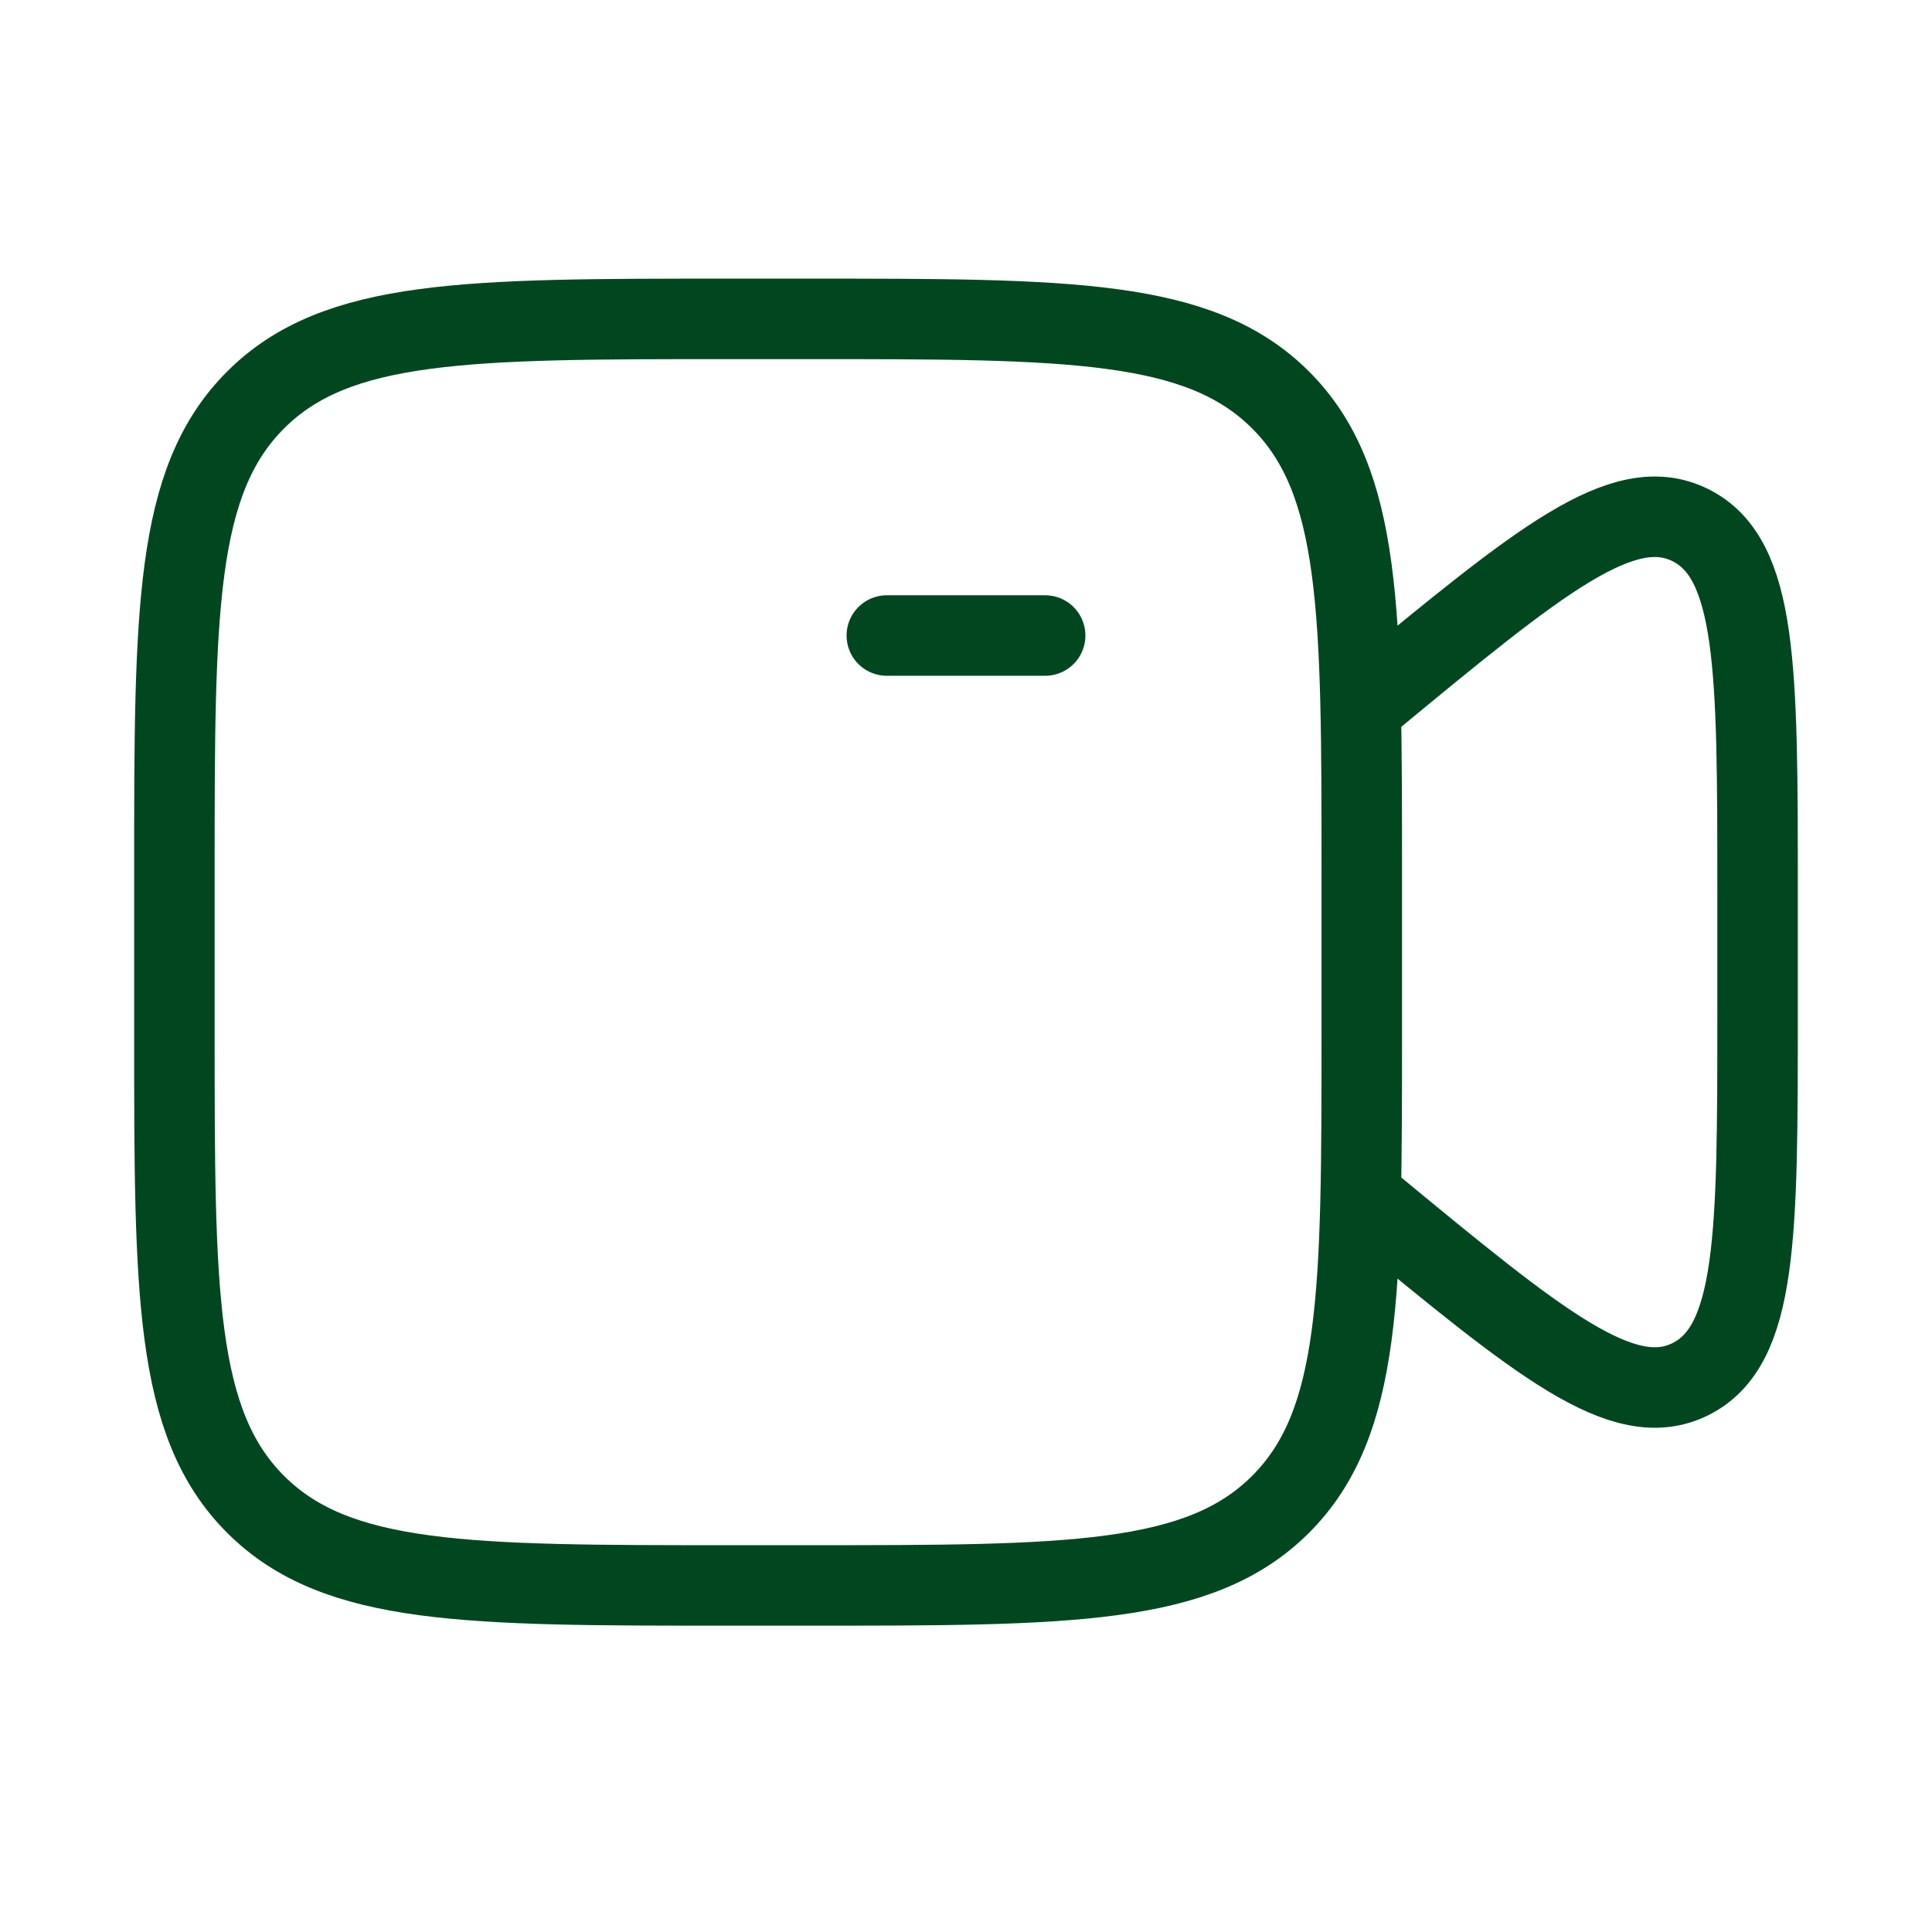
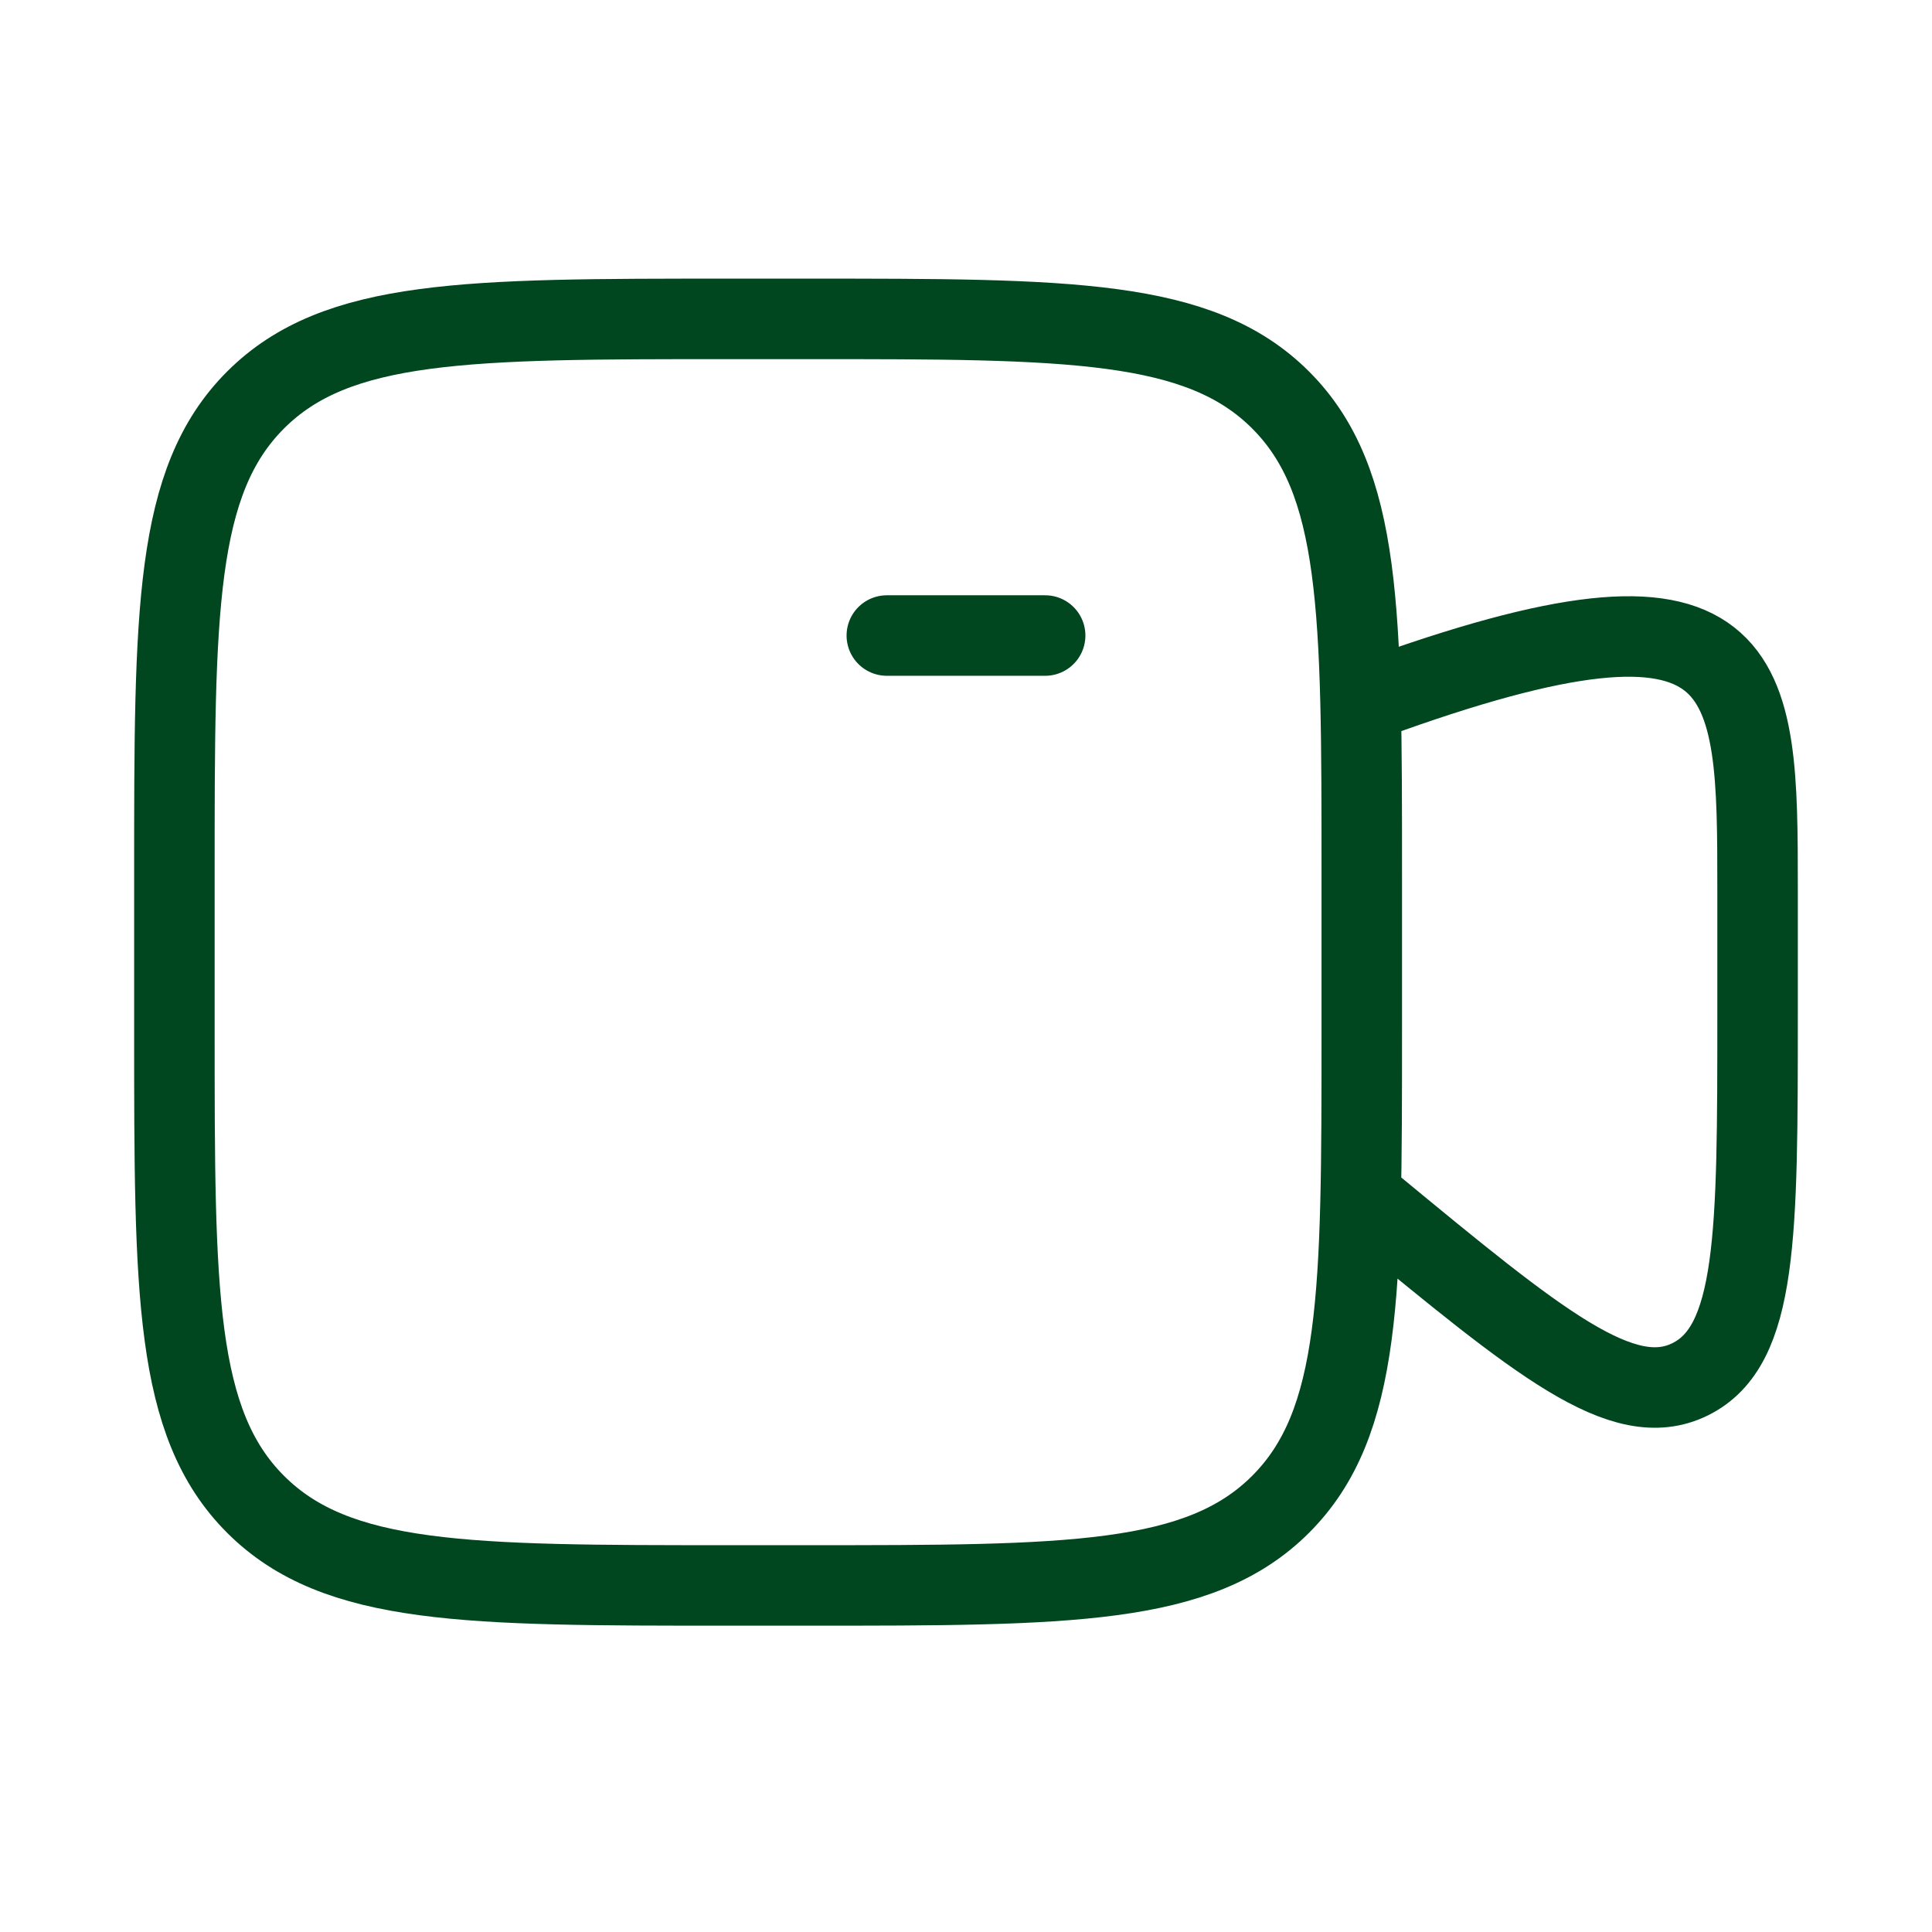
<svg xmlns="http://www.w3.org/2000/svg" width="60" height="60" viewBox="0 0 60 60" fill="none">
-   <path d="M27.541 19.737H32.458M42.291 21.964L42.601 21.708C47.803 17.416 50.404 15.27 52.493 16.307C54.583 17.342 54.583 20.779 54.583 27.648V31.492C54.583 38.361 54.583 41.798 52.493 42.833C50.404 43.868 47.803 41.724 42.601 37.432L42.291 37.176M5.416 27.112C5.416 18.999 5.416 14.943 7.936 12.423C10.456 9.903 14.512 9.903 22.624 9.903H25.083C33.195 9.903 37.251 9.903 39.771 12.423C42.291 14.943 42.291 18.999 42.291 27.112V32.028C42.291 40.141 42.291 44.197 39.771 46.717C37.251 49.237 33.195 49.237 25.083 49.237H22.624C14.512 49.237 10.456 49.237 7.936 46.717C5.416 44.197 5.416 40.141 5.416 32.028V27.112Z" stroke="#00471F" stroke-width="2.5" stroke-linecap="round" stroke-linejoin="round" />
+   <path d="M27.541 19.737H32.458M42.291 21.964L42.601 21.708C54.583 17.342 54.583 20.779 54.583 27.648V31.492C54.583 38.361 54.583 41.798 52.493 42.833C50.404 43.868 47.803 41.724 42.601 37.432L42.291 37.176M5.416 27.112C5.416 18.999 5.416 14.943 7.936 12.423C10.456 9.903 14.512 9.903 22.624 9.903H25.083C33.195 9.903 37.251 9.903 39.771 12.423C42.291 14.943 42.291 18.999 42.291 27.112V32.028C42.291 40.141 42.291 44.197 39.771 46.717C37.251 49.237 33.195 49.237 25.083 49.237H22.624C14.512 49.237 10.456 49.237 7.936 46.717C5.416 44.197 5.416 40.141 5.416 32.028V27.112Z" stroke="#00471F" stroke-width="2.5" stroke-linecap="round" stroke-linejoin="round" />
</svg>